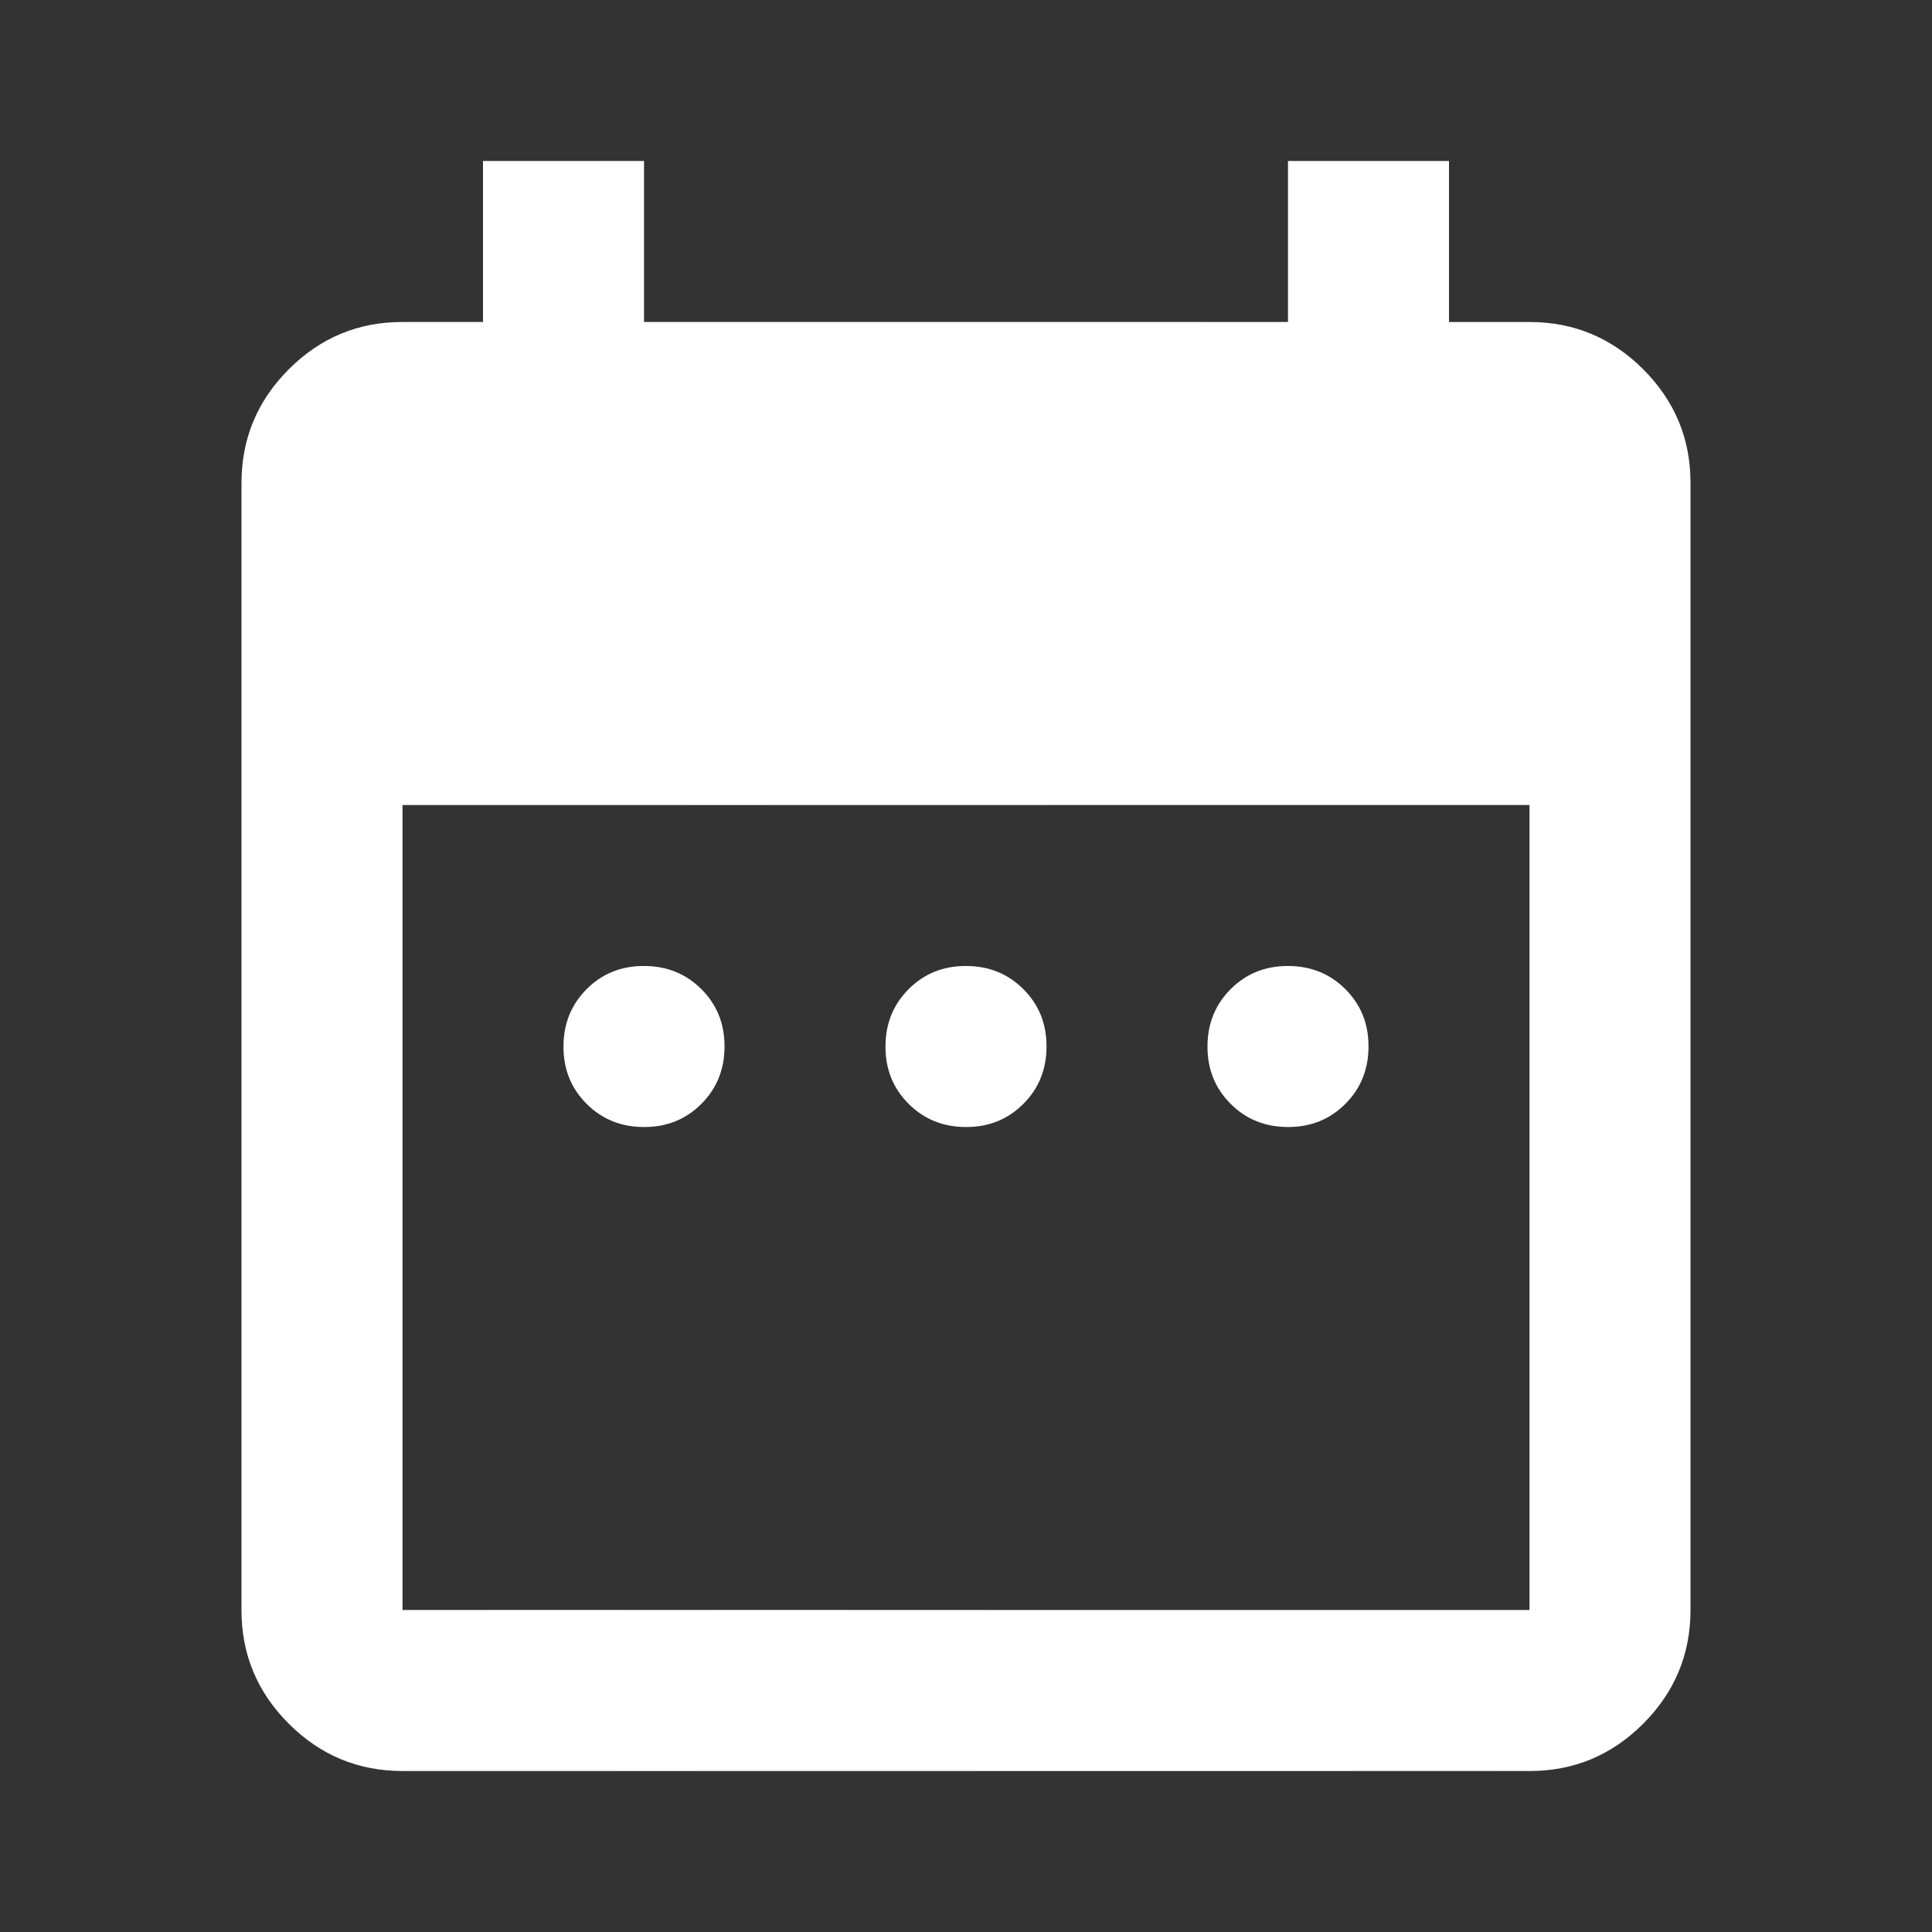
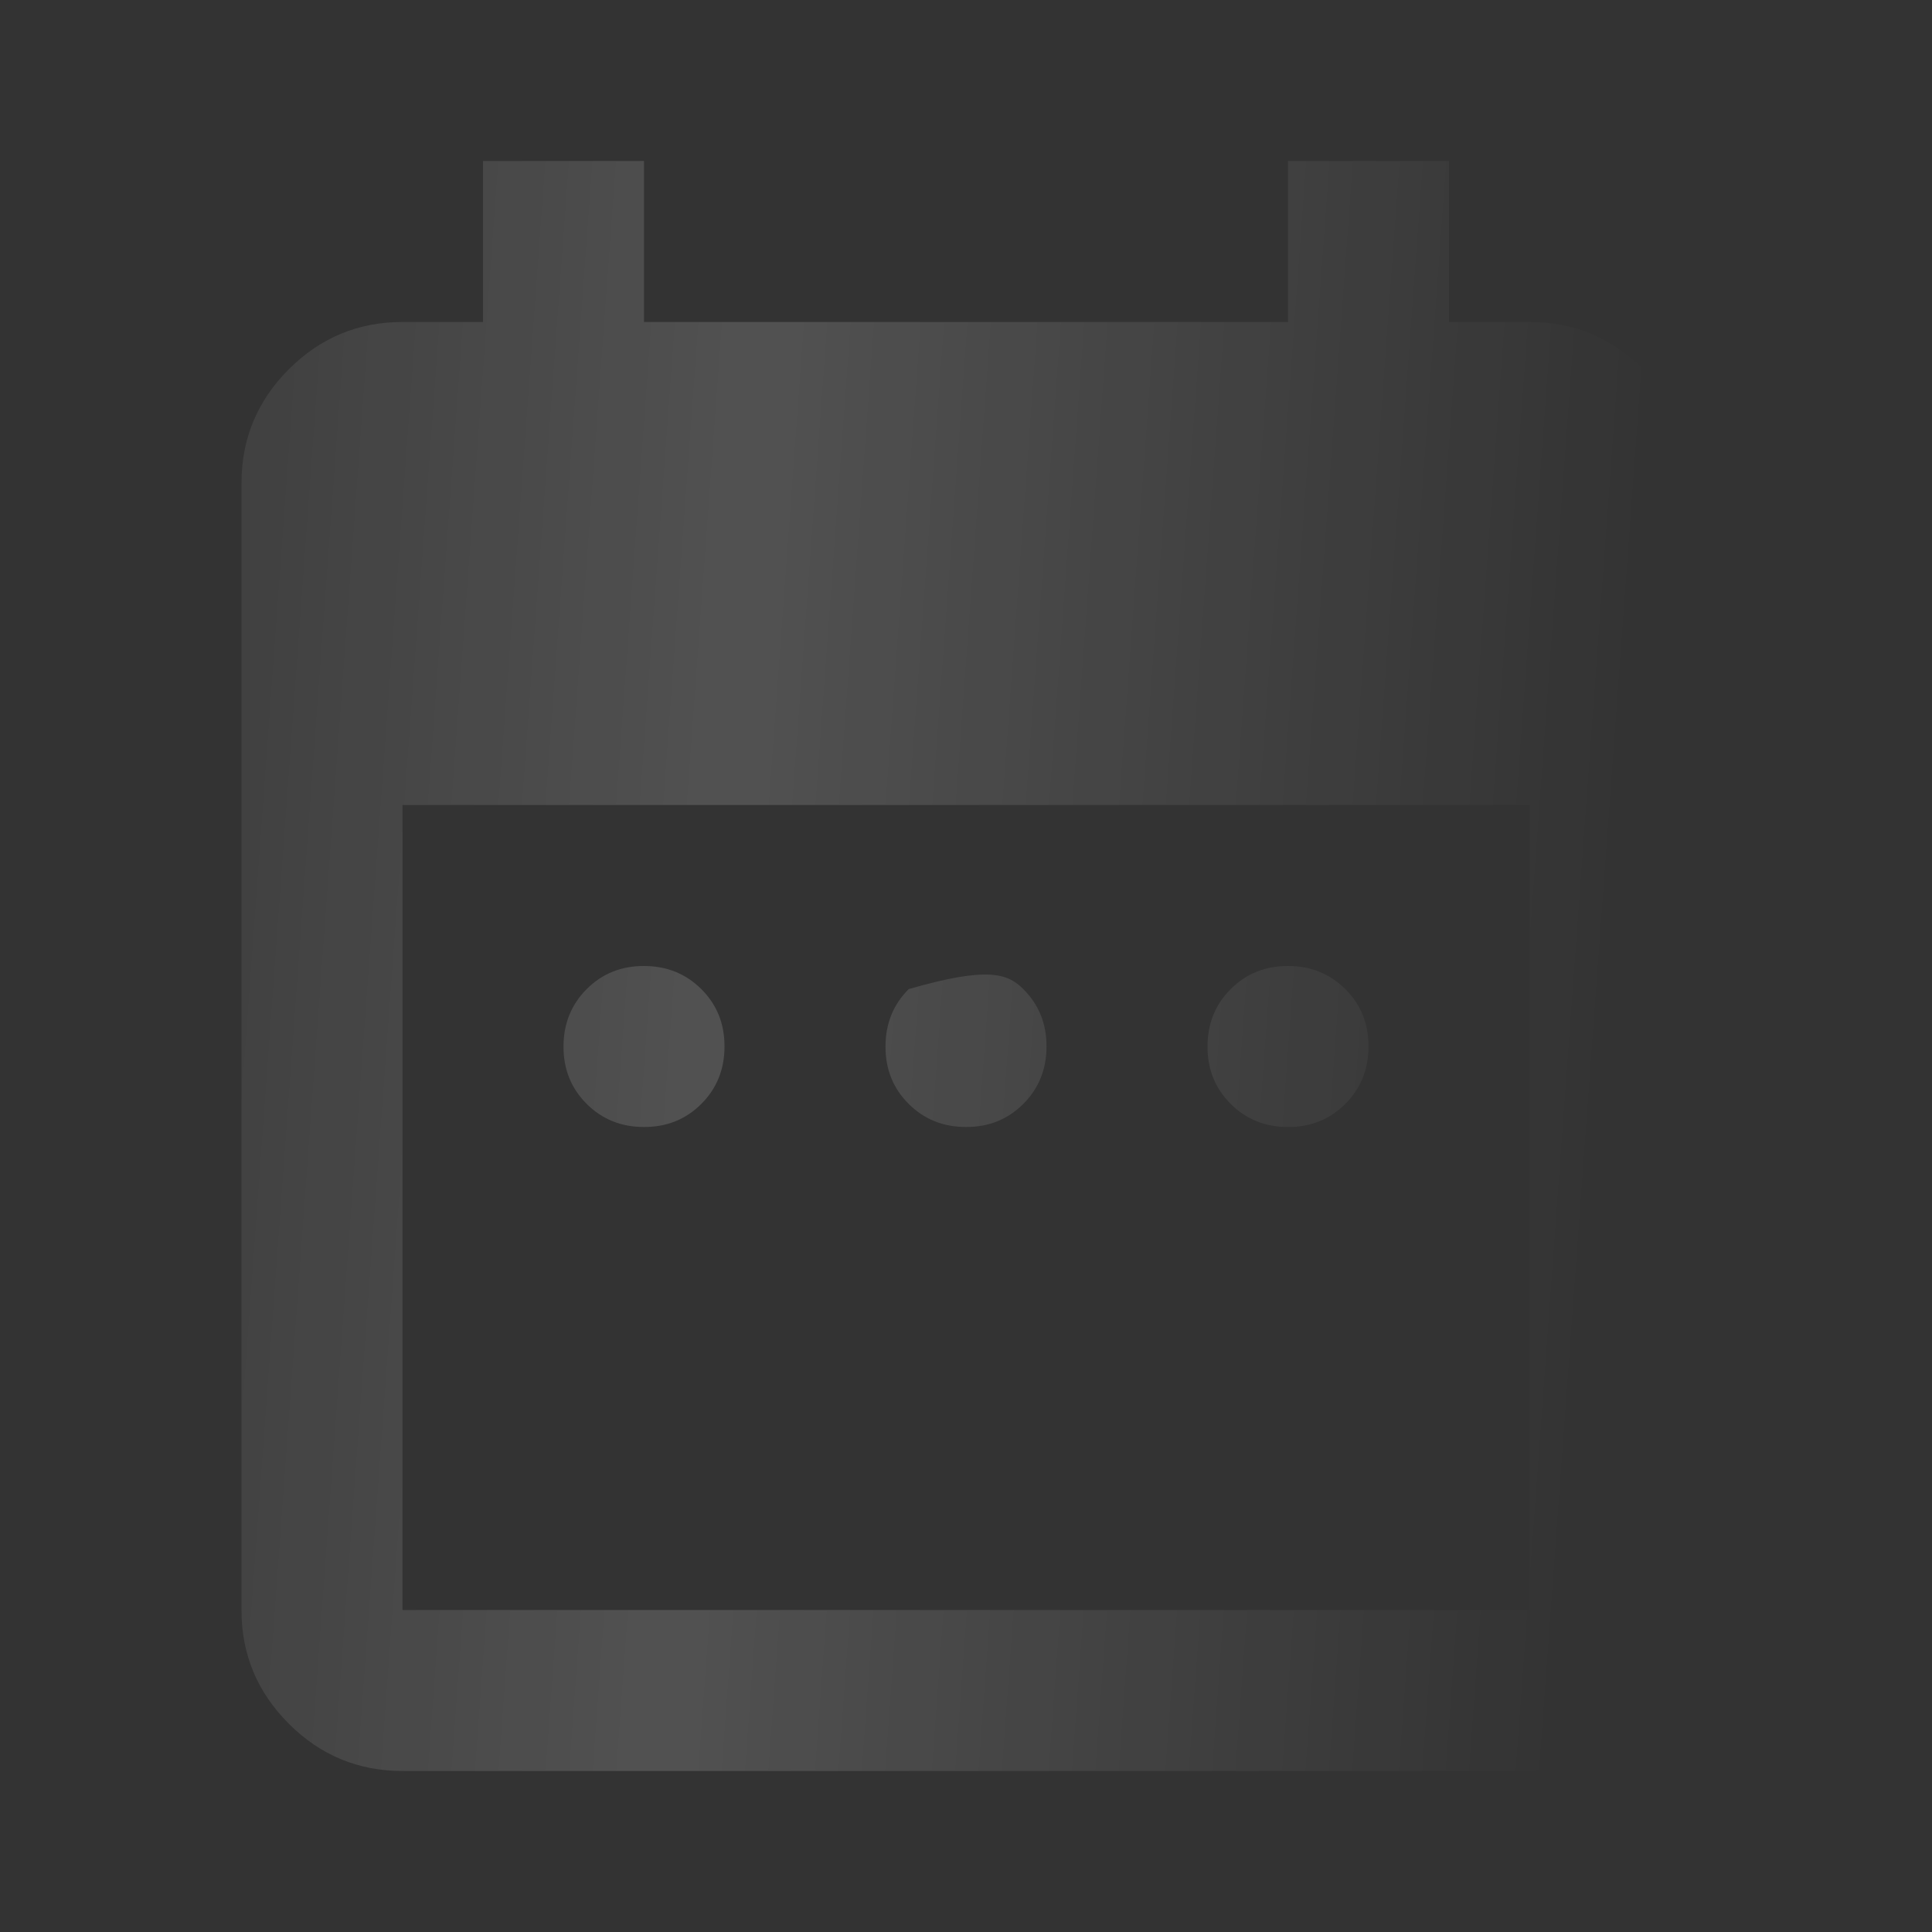
<svg xmlns="http://www.w3.org/2000/svg" width="24" height="24" viewBox="0 0 24 24" fill="none">
  <rect x="0" y="0" width="24" height="24" fill="#333333" stroke="none" />
-   <path d="M8 14C7.717 14 7.479 13.904 7.287 13.712C7.095 13.52 6.999 13.283 7 13C7 12.717 7.096 12.479 7.288 12.287C7.48 12.095 7.717 11.999 8 12C8.283 12 8.521 12.096 8.713 12.288C8.905 12.48 9.001 12.717 9 13C9 13.283 8.904 13.521 8.712 13.713C8.52 13.905 8.283 14.001 8 14ZM12 14C11.717 14 11.479 13.904 11.287 13.712C11.095 13.52 10.999 13.283 11 13C11 12.717 11.096 12.479 11.288 12.287C11.48 12.095 11.717 11.999 12 12C12.283 12 12.521 12.096 12.713 12.288C12.905 12.48 13.001 12.717 13 13C13 13.283 12.904 13.521 12.712 13.713C12.52 13.905 12.283 14.001 12 14ZM16 14C15.717 14 15.479 13.904 15.287 13.712C15.095 13.52 14.999 13.283 15 13C15 12.717 15.096 12.479 15.288 12.287C15.48 12.095 15.717 11.999 16 12C16.283 12 16.521 12.096 16.713 12.288C16.905 12.48 17.001 12.717 17 13C17 13.283 16.904 13.521 16.712 13.713C16.52 13.905 16.283 14.001 16 14ZM5 22C4.45 22 3.979 21.804 3.587 21.412C3.195 21.02 2.999 20.549 3 20V6C3 5.45 3.196 4.979 3.588 4.587C3.98 4.195 4.451 3.999 5 4H6V2H8V4H16V2H18V4H19C19.55 4 20.021 4.196 20.413 4.588C20.805 4.98 21.001 5.451 21 6V20C21 20.55 20.804 21.021 20.412 21.413C20.02 21.805 19.549 22.001 19 22H5ZM5 20H19V10H5V20Z" fill="white" />
-   <path d="M8 14C7.717 14 7.479 13.904 7.287 13.712C7.095 13.52 6.999 13.283 7 13C7 12.717 7.096 12.479 7.288 12.287C7.48 12.095 7.717 11.999 8 12C8.283 12 8.521 12.096 8.713 12.288C8.905 12.48 9.001 12.717 9 13C9 13.283 8.904 13.521 8.712 13.713C8.52 13.905 8.283 14.001 8 14ZM12 14C11.717 14 11.479 13.904 11.287 13.712C11.095 13.52 10.999 13.283 11 13C11 12.717 11.096 12.479 11.288 12.287C11.48 12.095 11.717 11.999 12 12C12.283 12 12.521 12.096 12.713 12.288C12.905 12.48 13.001 12.717 13 13C13 13.283 12.904 13.521 12.712 13.713C12.52 13.905 12.283 14.001 12 14ZM16 14C15.717 14 15.479 13.904 15.287 13.712C15.095 13.52 14.999 13.283 15 13C15 12.717 15.096 12.479 15.288 12.287C15.48 12.095 15.717 11.999 16 12C16.283 12 16.521 12.096 16.713 12.288C16.905 12.48 17.001 12.717 17 13C17 13.283 16.904 13.521 16.712 13.713C16.52 13.905 16.283 14.001 16 14ZM5 22C4.45 22 3.979 21.804 3.587 21.412C3.195 21.02 2.999 20.549 3 20V6C3 5.45 3.196 4.979 3.588 4.587C3.98 4.195 4.451 3.999 5 4H6V2H8V4H16V2H18V4H19C19.55 4 20.021 4.196 20.413 4.588C20.805 4.98 21.001 5.451 21 6V20C21 20.55 20.804 21.021 20.412 21.413C20.02 21.805 19.549 22.001 19 22H5ZM5 20H19V10H5V20Z" fill="url(#paint0_linear_1591_409)" fill-opacity="0.15" />
+   <path d="M8 14C7.717 14 7.479 13.904 7.287 13.712C7.095 13.52 6.999 13.283 7 13C7 12.717 7.096 12.479 7.288 12.287C7.48 12.095 7.717 11.999 8 12C8.283 12 8.521 12.096 8.713 12.288C8.905 12.48 9.001 12.717 9 13C9 13.283 8.904 13.521 8.712 13.713C8.52 13.905 8.283 14.001 8 14ZM12 14C11.717 14 11.479 13.904 11.287 13.712C11.095 13.52 10.999 13.283 11 13C11 12.717 11.096 12.479 11.288 12.287C12.283 12 12.521 12.096 12.713 12.288C12.905 12.48 13.001 12.717 13 13C13 13.283 12.904 13.521 12.712 13.713C12.52 13.905 12.283 14.001 12 14ZM16 14C15.717 14 15.479 13.904 15.287 13.712C15.095 13.52 14.999 13.283 15 13C15 12.717 15.096 12.479 15.288 12.287C15.48 12.095 15.717 11.999 16 12C16.283 12 16.521 12.096 16.713 12.288C16.905 12.48 17.001 12.717 17 13C17 13.283 16.904 13.521 16.712 13.713C16.52 13.905 16.283 14.001 16 14ZM5 22C4.45 22 3.979 21.804 3.587 21.412C3.195 21.02 2.999 20.549 3 20V6C3 5.45 3.196 4.979 3.588 4.587C3.98 4.195 4.451 3.999 5 4H6V2H8V4H16V2H18V4H19C19.55 4 20.021 4.196 20.413 4.588C20.805 4.98 21.001 5.451 21 6V20C21 20.55 20.804 21.021 20.412 21.413C20.02 21.805 19.549 22.001 19 22H5ZM5 20H19V10H5V20Z" fill="url(#paint0_linear_1591_409)" fill-opacity="0.15" />
  <defs>
    <linearGradient id="paint0_linear_1591_409" x1="-1.423" y1="0.167" x2="20.736" y2="1.784" gradientUnits="userSpaceOnUse">
      <stop stop-color="white" stop-opacity="0" />
      <stop offset="0.502" stop-color="white" />
      <stop offset="1" stop-color="white" stop-opacity="0" />
    </linearGradient>
  </defs>
</svg>